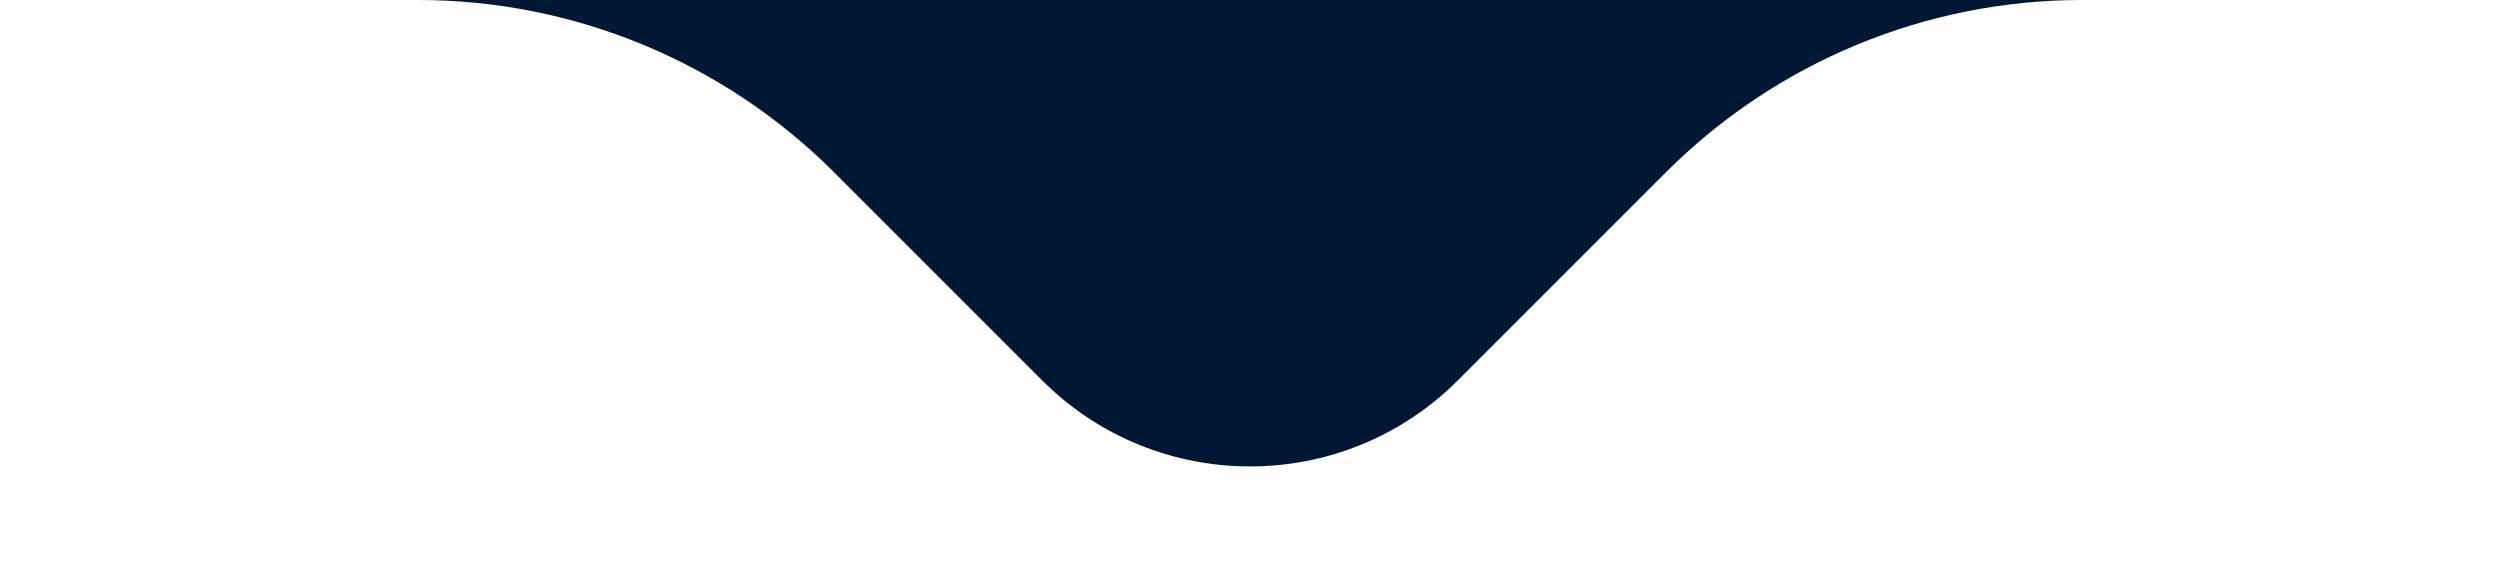
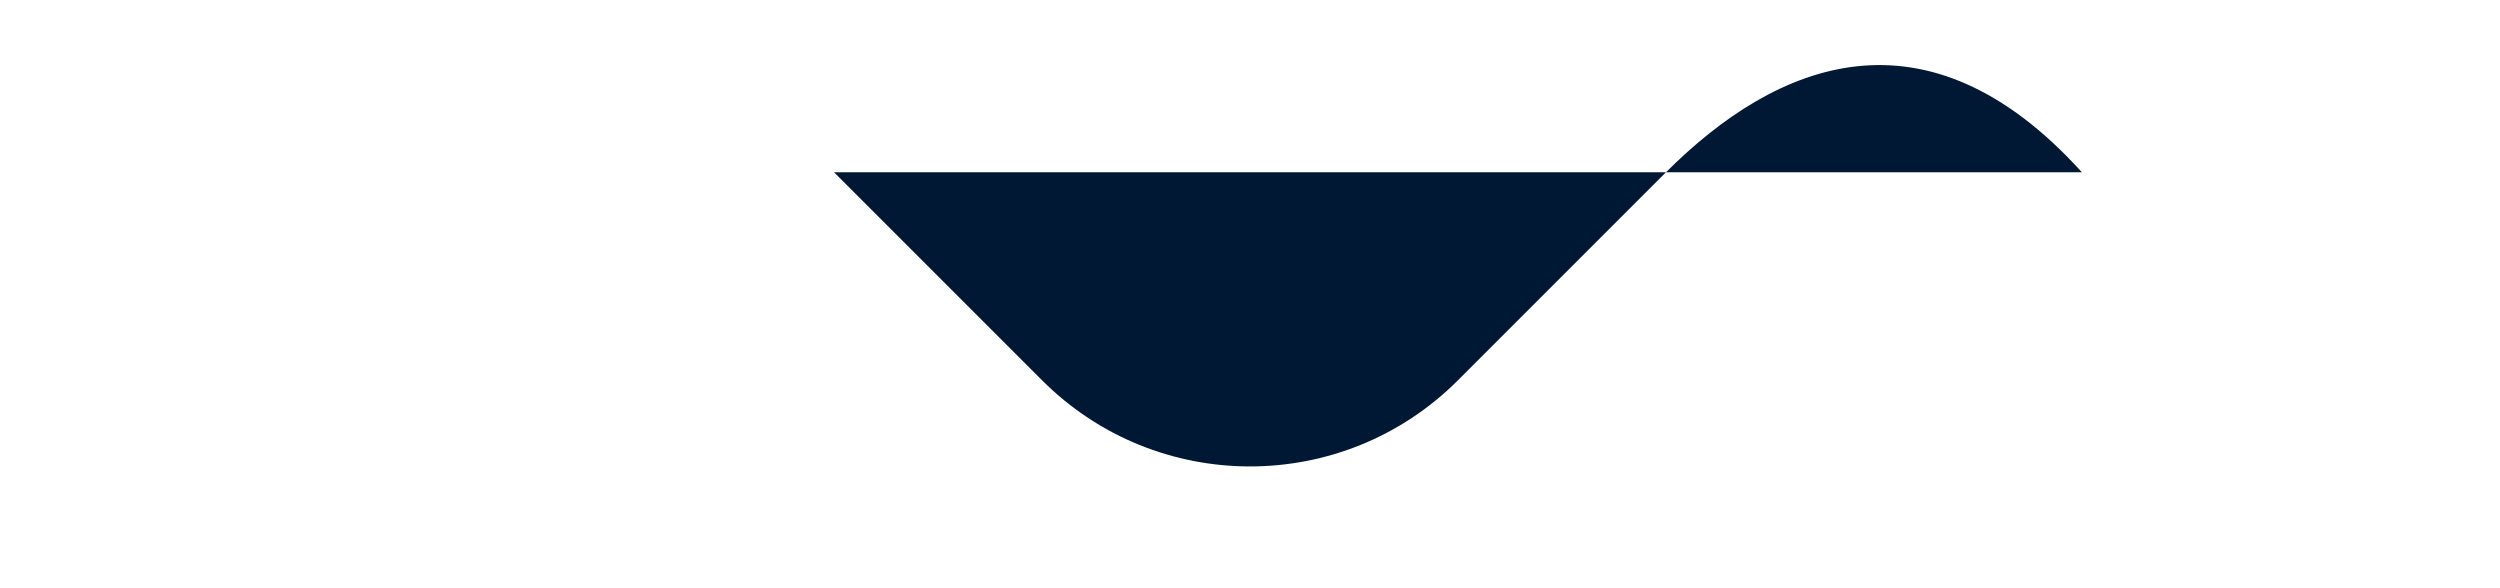
<svg xmlns="http://www.w3.org/2000/svg" width="34" height="8" viewBox="0 0 34 8" fill="none">
-   <path d="M14.172 5.172L11.343 2.343C9.843 0.843 7.808 0 5.686 0H28.314C26.192 0 24.157 0.843 22.657 2.343L19.828 5.172C18.266 6.734 15.734 6.734 14.172 5.172Z" fill="#011835" />
+   <path d="M14.172 5.172L11.343 2.343H28.314C26.192 0 24.157 0.843 22.657 2.343L19.828 5.172C18.266 6.734 15.734 6.734 14.172 5.172Z" fill="#011835" />
</svg>